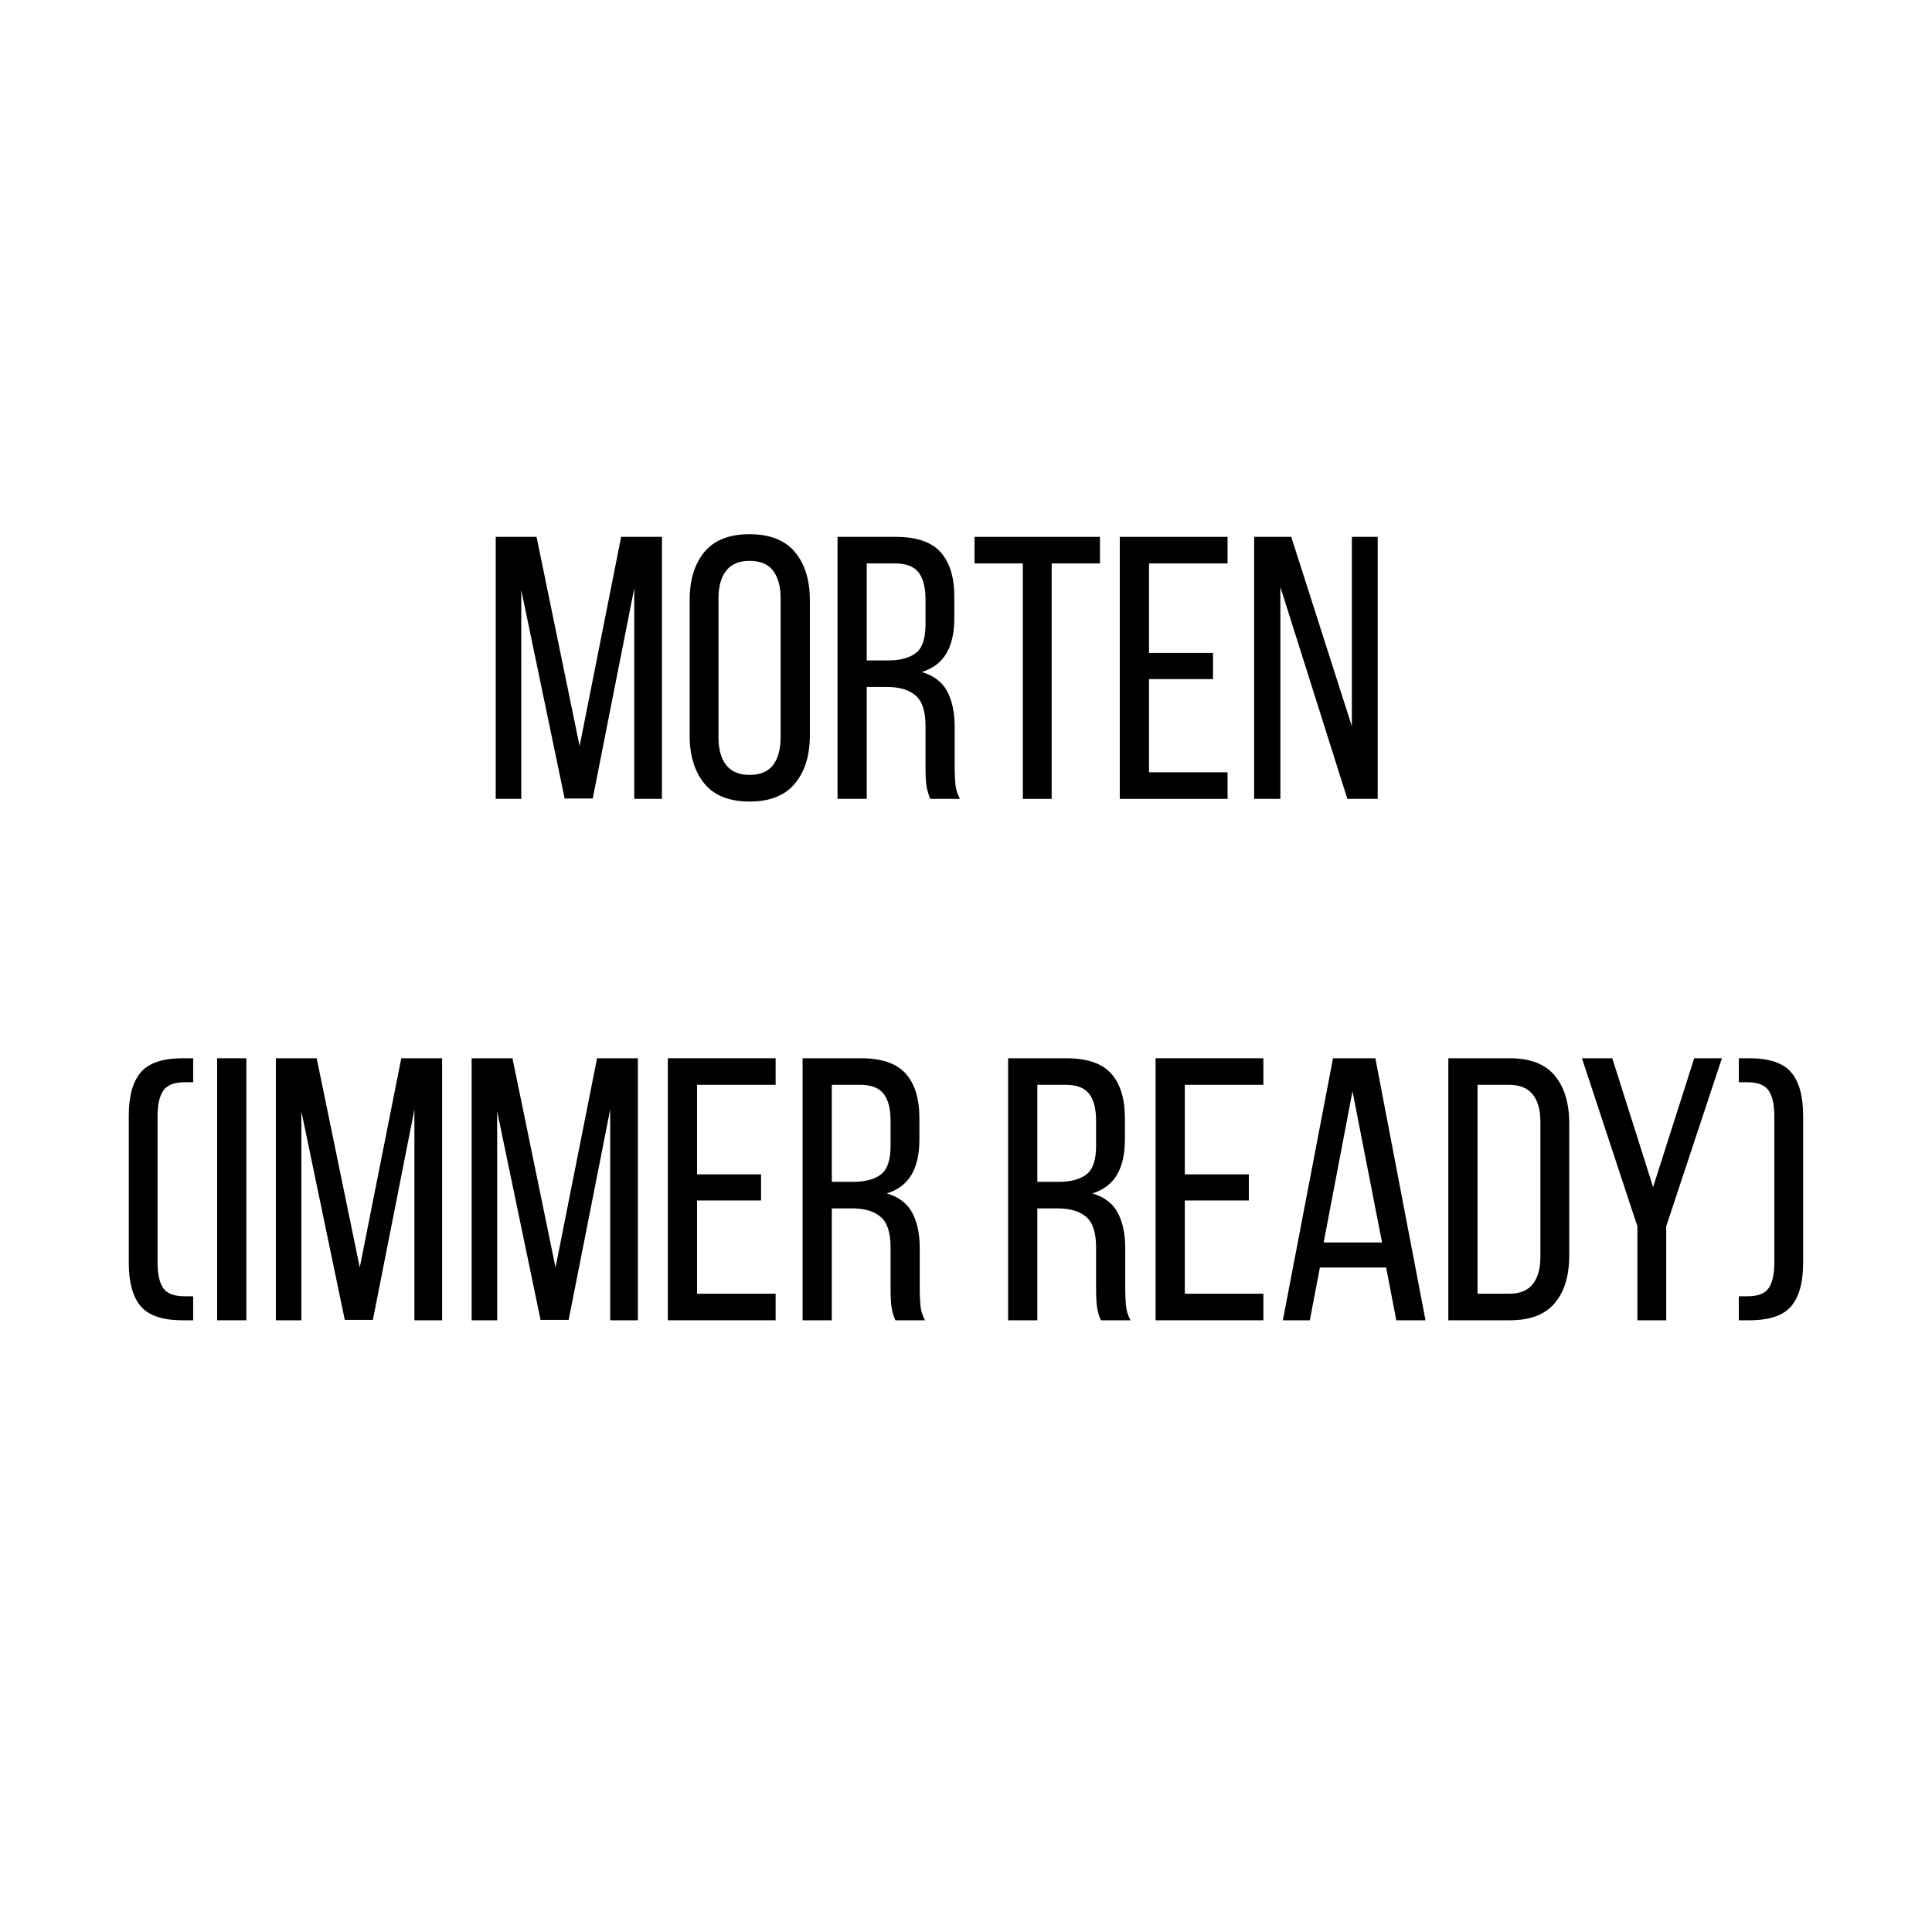
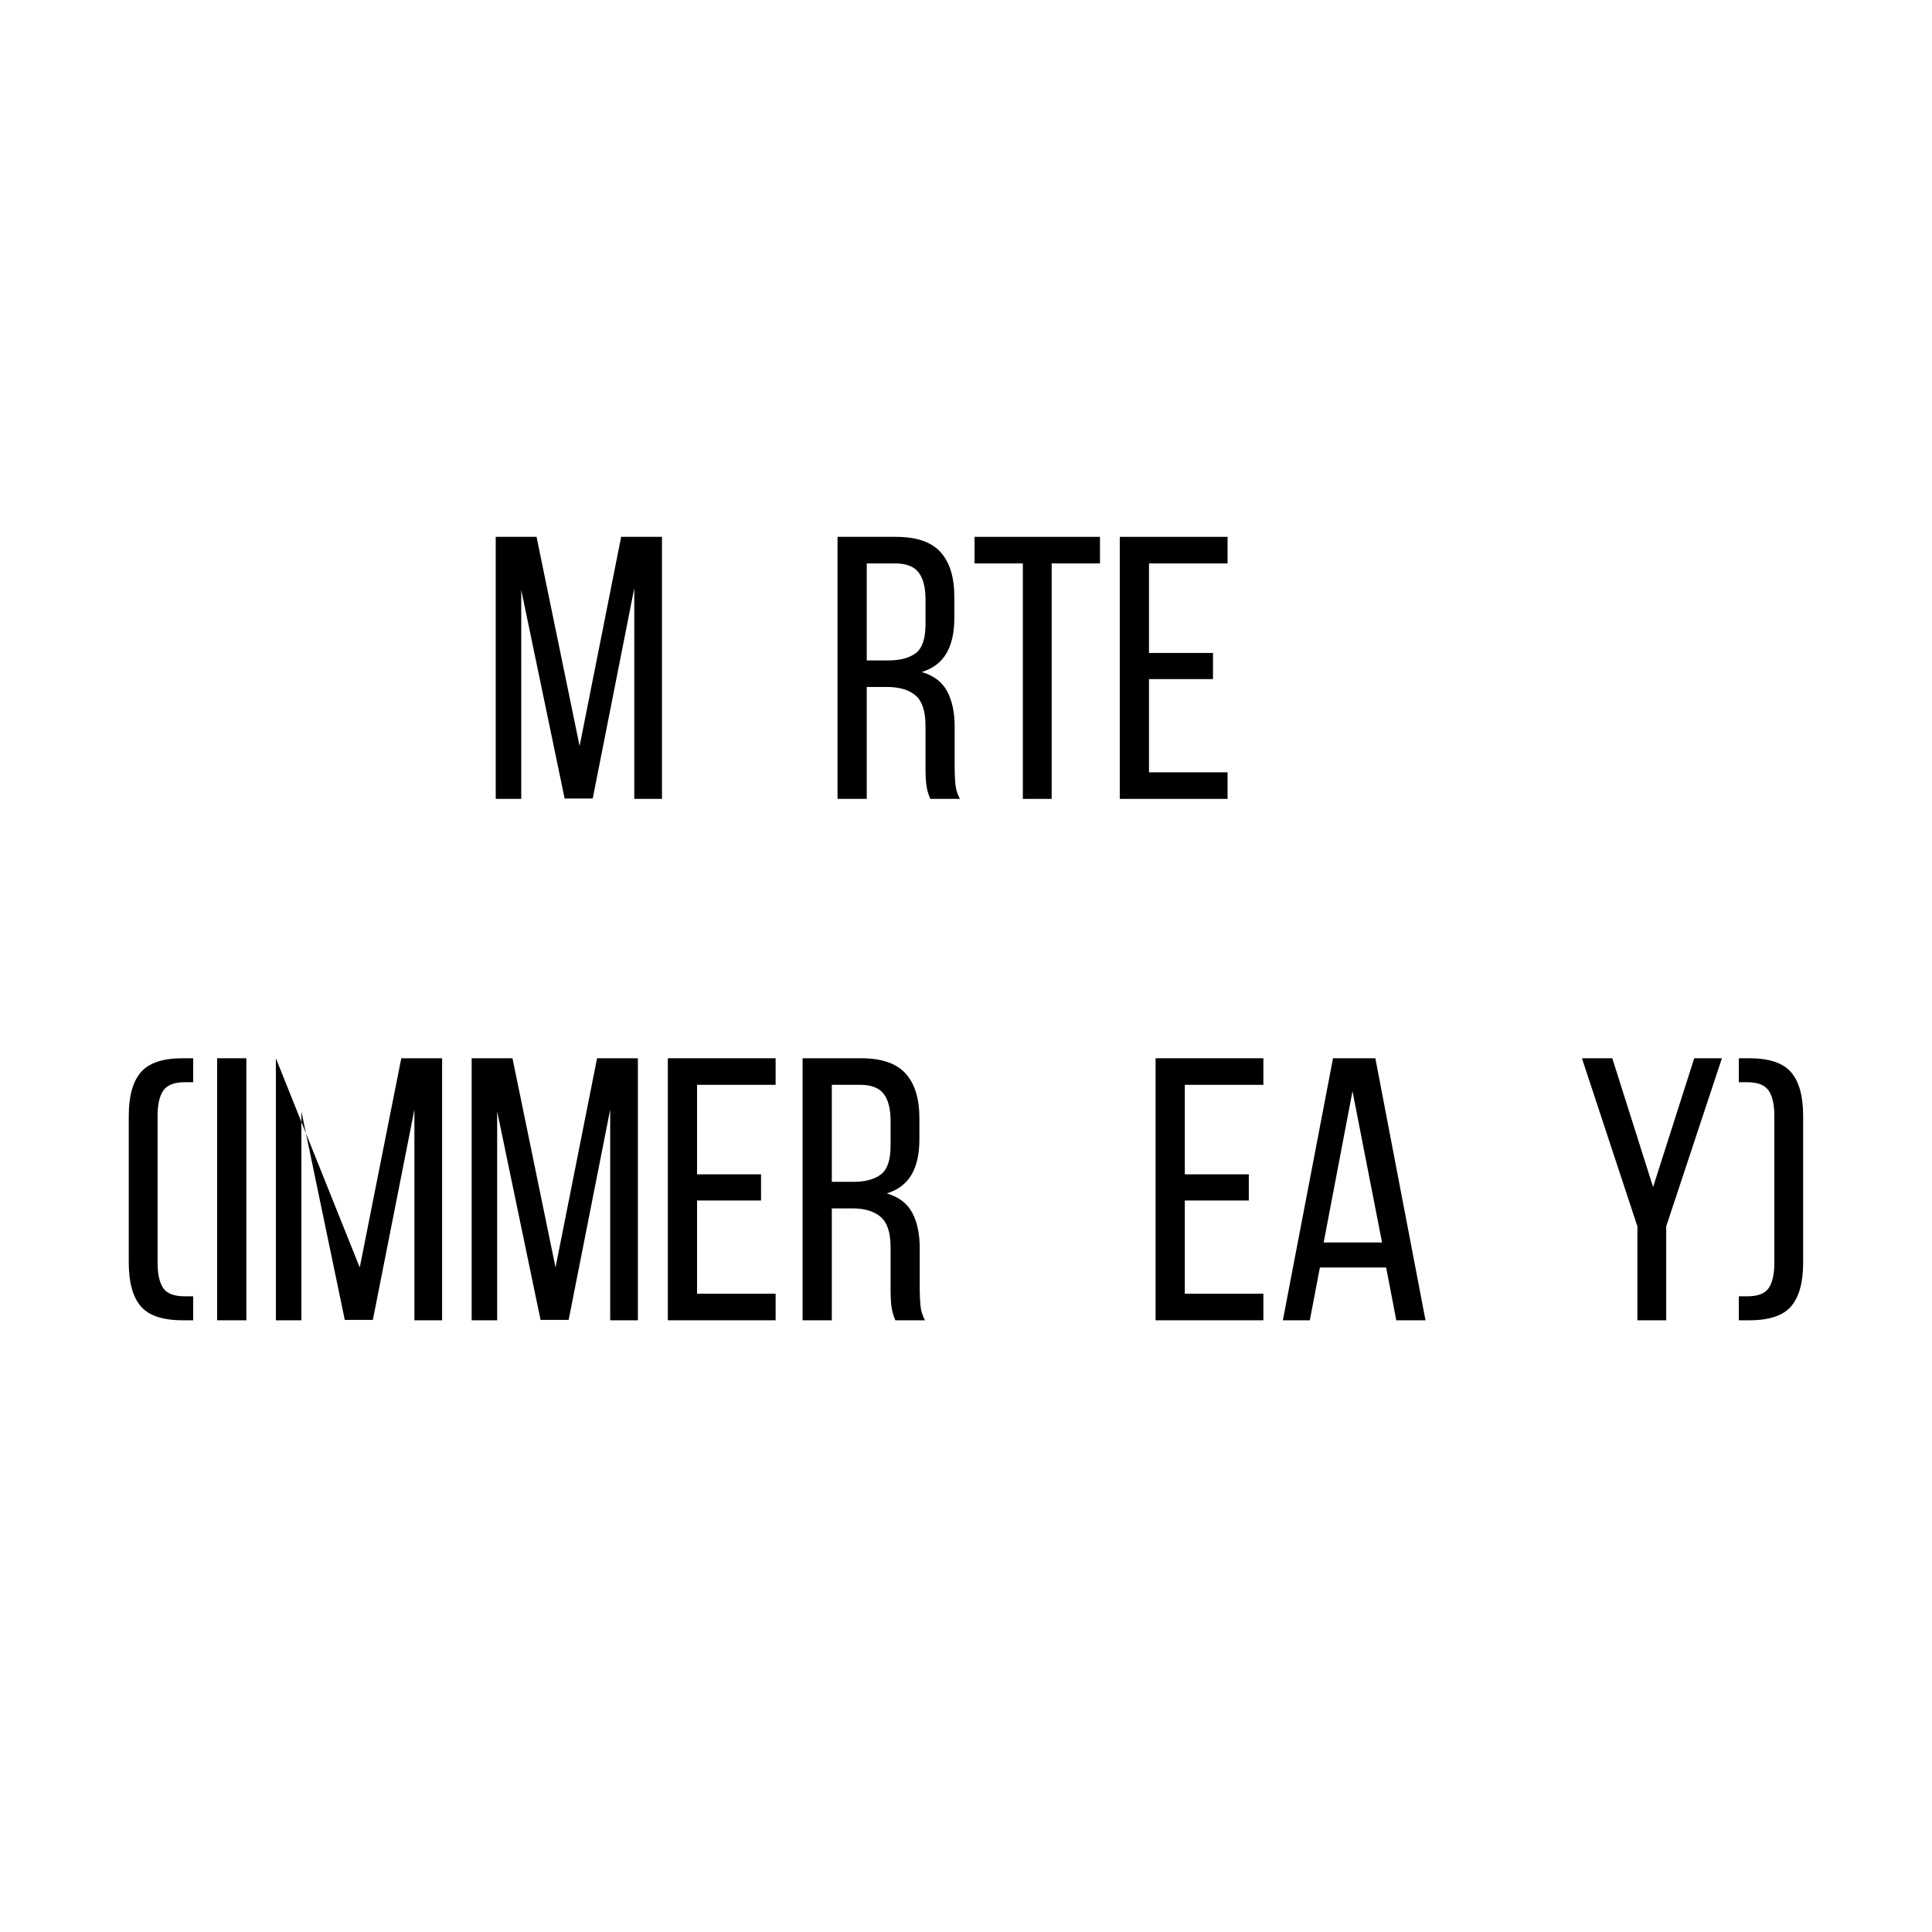
<svg xmlns="http://www.w3.org/2000/svg" width="500" viewBox="0 0 375 375" height="500" preserveAspectRatio="xMidYMid meet">
  <defs>
    <g />
    <clipPath id="887f9f30d4">
      <rect x="0" width="333" y="0" height="175" />
    </clipPath>
  </defs>
  <g transform="matrix(1, 0, 0, 1, 21, 100)">
    <g clip-path="url(#887f9f30d4)">
      <g fill="#000000" fill-opacity="1">
        <g transform="translate(72.393, 55.063)">
          <g>
            <path d="M 21.656 -0.078 L 16.203 -0.078 L 7.781 -40.547 L 7.781 0 L 2.828 0 L 2.828 -50.859 L 10.75 -50.859 L 19.109 -10.25 L 27.172 -50.859 L 35.094 -50.859 L 35.094 0 L 29.719 0 L 29.719 -40.906 Z M 21.656 -0.078 " />
          </g>
        </g>
      </g>
      <g fill="#000000" fill-opacity="1">
        <g transform="translate(110.393, 55.063)">
          <g>
-             <path d="M 2.469 -38.578 C 2.469 -42.504 3.422 -45.617 5.328 -47.922 C 7.242 -50.223 10.164 -51.375 14.094 -51.375 C 18.02 -51.375 20.953 -50.223 22.891 -47.922 C 24.828 -45.617 25.797 -42.504 25.797 -38.578 L 25.797 -12.281 C 25.797 -8.406 24.828 -5.301 22.891 -2.969 C 20.953 -0.645 18.02 0.516 14.094 0.516 C 10.164 0.516 7.242 -0.645 5.328 -2.969 C 3.422 -5.301 2.469 -8.406 2.469 -12.281 Z M 8.062 -11.984 C 8.062 -9.66 8.555 -7.859 9.547 -6.578 C 10.547 -5.297 12.062 -4.656 14.094 -4.656 C 16.176 -4.656 17.703 -5.297 18.672 -6.578 C 19.641 -7.859 20.125 -9.66 20.125 -11.984 L 20.125 -38.875 C 20.125 -41.195 19.641 -43 18.672 -44.281 C 17.703 -45.562 16.176 -46.203 14.094 -46.203 C 12.062 -46.203 10.547 -45.562 9.547 -44.281 C 8.555 -43 8.062 -41.195 8.062 -38.875 Z M 8.062 -11.984 " />
-           </g>
+             </g>
        </g>
      </g>
      <g fill="#000000" fill-opacity="1">
        <g transform="translate(138.657, 55.063)">
          <g>
            <path d="M 14.234 -50.859 C 18.254 -50.859 21.148 -49.863 22.922 -47.875 C 24.691 -45.895 25.578 -43.016 25.578 -39.234 L 25.578 -35.094 C 25.578 -32.281 25.066 -30 24.047 -28.25 C 23.023 -26.508 21.426 -25.301 19.25 -24.625 C 21.57 -23.945 23.219 -22.695 24.188 -20.875 C 25.156 -19.062 25.641 -16.773 25.641 -14.016 L 25.641 -6.109 C 25.641 -4.992 25.688 -3.914 25.781 -2.875 C 25.883 -1.832 26.18 -0.875 26.672 0 L 20.922 0 C 20.586 -0.727 20.348 -1.516 20.203 -2.359 C 20.055 -3.203 19.984 -4.473 19.984 -6.172 L 19.984 -14.172 C 19.984 -17.023 19.336 -18.992 18.047 -20.078 C 16.766 -21.172 14.938 -21.719 12.562 -21.719 L 8.578 -21.719 L 8.578 0 L 2.906 0 L 2.906 -50.859 Z M 12.781 -26.875 C 15.062 -26.875 16.832 -27.348 18.094 -28.297 C 19.352 -29.242 19.984 -31.098 19.984 -33.859 L 19.984 -38.719 C 19.984 -41.051 19.535 -42.797 18.641 -43.953 C 17.742 -45.117 16.227 -45.703 14.094 -45.703 L 8.578 -45.703 L 8.578 -26.875 Z M 12.781 -26.875 " />
          </g>
        </g>
      </g>
      <g fill="#000000" fill-opacity="1">
        <g transform="translate(167.285, 55.063)">
          <g>
            <path d="M 10.25 0 L 10.25 -45.703 L 0.875 -45.703 L 0.875 -50.859 L 25.219 -50.859 L 25.219 -45.703 L 15.844 -45.703 L 15.844 0 Z M 10.25 0 " />
          </g>
        </g>
      </g>
      <g fill="#000000" fill-opacity="1">
        <g transform="translate(193.442, 55.063)">
          <g>
            <path d="M 21 -28.328 L 21 -23.25 L 8.578 -23.25 L 8.578 -5.156 L 23.828 -5.156 L 23.828 0 L 2.906 0 L 2.906 -50.859 L 23.828 -50.859 L 23.828 -45.703 L 8.578 -45.703 L 8.578 -28.328 Z M 21 -28.328 " />
          </g>
        </g>
      </g>
      <g fill="#000000" fill-opacity="1">
        <g transform="translate(219.599, 55.063)">
          <g>
-             <path d="M 7.922 0 L 2.828 0 L 2.828 -50.859 L 10.031 -50.859 L 21.797 -14.094 L 21.797 -50.859 L 26.812 -50.859 L 26.812 0 L 20.922 0 L 7.922 -41.125 Z M 7.922 0 " />
-           </g>
+             </g>
        </g>
      </g>
      <g fill="#000000" fill-opacity="1">
        <g transform="translate(249.336, 55.063)">
          <g />
        </g>
      </g>
      <g fill="#000000" fill-opacity="1">
        <g transform="translate(0.728, 156.266)">
          <g>
            <path d="M 14.094 -46.203 C 12.102 -46.203 10.734 -45.672 9.984 -44.609 C 9.234 -43.547 8.859 -41.898 8.859 -39.672 L 8.859 -11.188 C 8.859 -8.957 9.223 -7.312 9.953 -6.25 C 10.68 -5.188 12.062 -4.656 14.094 -4.656 L 15.766 -4.656 L 15.766 0 L 13.734 0 C 9.859 0 7.145 -0.906 5.594 -2.719 C 4.039 -4.539 3.266 -7.363 3.266 -11.188 L 3.266 -39.672 C 3.266 -43.492 4.039 -46.312 5.594 -48.125 C 7.145 -49.945 9.859 -50.859 13.734 -50.859 L 15.766 -50.859 L 15.766 -46.203 Z M 14.094 -46.203 " />
          </g>
        </g>
      </g>
      <g fill="#000000" fill-opacity="1">
        <g transform="translate(18.238, 156.266)">
          <g>
            <path d="M 8.578 -50.859 L 8.578 0 L 2.906 0 L 2.906 -50.859 Z M 8.578 -50.859 " />
          </g>
        </g>
      </g>
      <g fill="#000000" fill-opacity="1">
        <g transform="translate(29.718, 156.266)">
          <g>
-             <path d="M 21.656 -0.078 L 16.203 -0.078 L 7.781 -40.547 L 7.781 0 L 2.828 0 L 2.828 -50.859 L 10.75 -50.859 L 19.109 -10.25 L 27.172 -50.859 L 35.094 -50.859 L 35.094 0 L 29.719 0 L 29.719 -40.906 Z M 21.656 -0.078 " />
+             <path d="M 21.656 -0.078 L 16.203 -0.078 L 7.781 -40.547 L 7.781 0 L 2.828 0 L 2.828 -50.859 L 19.109 -10.25 L 27.172 -50.859 L 35.094 -50.859 L 35.094 0 L 29.719 0 L 29.719 -40.906 Z M 21.656 -0.078 " />
          </g>
        </g>
      </g>
      <g fill="#000000" fill-opacity="1">
        <g transform="translate(67.719, 156.266)">
          <g>
            <path d="M 21.656 -0.078 L 16.203 -0.078 L 7.781 -40.547 L 7.781 0 L 2.828 0 L 2.828 -50.859 L 10.75 -50.859 L 19.109 -10.25 L 27.172 -50.859 L 35.094 -50.859 L 35.094 0 L 29.719 0 L 29.719 -40.906 Z M 21.656 -0.078 " />
          </g>
        </g>
      </g>
      <g fill="#000000" fill-opacity="1">
        <g transform="translate(105.719, 156.266)">
          <g>
            <path d="M 21 -28.328 L 21 -23.25 L 8.578 -23.25 L 8.578 -5.156 L 23.828 -5.156 L 23.828 0 L 2.906 0 L 2.906 -50.859 L 23.828 -50.859 L 23.828 -45.703 L 8.578 -45.703 L 8.578 -28.328 Z M 21 -28.328 " />
          </g>
        </g>
      </g>
      <g fill="#000000" fill-opacity="1">
        <g transform="translate(131.876, 156.266)">
          <g>
            <path d="M 14.234 -50.859 C 18.254 -50.859 21.148 -49.863 22.922 -47.875 C 24.691 -45.895 25.578 -43.016 25.578 -39.234 L 25.578 -35.094 C 25.578 -32.281 25.066 -30 24.047 -28.25 C 23.023 -26.508 21.426 -25.301 19.25 -24.625 C 21.57 -23.945 23.219 -22.695 24.188 -20.875 C 25.156 -19.062 25.641 -16.773 25.641 -14.016 L 25.641 -6.109 C 25.641 -4.992 25.688 -3.914 25.781 -2.875 C 25.883 -1.832 26.18 -0.875 26.672 0 L 20.922 0 C 20.586 -0.727 20.348 -1.516 20.203 -2.359 C 20.055 -3.203 19.984 -4.473 19.984 -6.172 L 19.984 -14.172 C 19.984 -17.023 19.336 -18.992 18.047 -20.078 C 16.766 -21.172 14.938 -21.719 12.562 -21.719 L 8.578 -21.719 L 8.578 0 L 2.906 0 L 2.906 -50.859 Z M 12.781 -26.875 C 15.062 -26.875 16.832 -27.348 18.094 -28.297 C 19.352 -29.242 19.984 -31.098 19.984 -33.859 L 19.984 -38.719 C 19.984 -41.051 19.535 -42.797 18.641 -43.953 C 17.742 -45.117 16.227 -45.703 14.094 -45.703 L 8.578 -45.703 L 8.578 -26.875 Z M 12.781 -26.875 " />
          </g>
        </g>
      </g>
      <g fill="#000000" fill-opacity="1">
        <g transform="translate(160.504, 156.266)">
          <g />
        </g>
      </g>
      <g fill="#000000" fill-opacity="1">
        <g transform="translate(171.766, 156.266)">
          <g>
-             <path d="M 14.234 -50.859 C 18.254 -50.859 21.148 -49.863 22.922 -47.875 C 24.691 -45.895 25.578 -43.016 25.578 -39.234 L 25.578 -35.094 C 25.578 -32.281 25.066 -30 24.047 -28.25 C 23.023 -26.508 21.426 -25.301 19.25 -24.625 C 21.57 -23.945 23.219 -22.695 24.188 -20.875 C 25.156 -19.062 25.641 -16.773 25.641 -14.016 L 25.641 -6.109 C 25.641 -4.992 25.688 -3.914 25.781 -2.875 C 25.883 -1.832 26.18 -0.875 26.672 0 L 20.922 0 C 20.586 -0.727 20.348 -1.516 20.203 -2.359 C 20.055 -3.203 19.984 -4.473 19.984 -6.172 L 19.984 -14.172 C 19.984 -17.023 19.336 -18.992 18.047 -20.078 C 16.766 -21.172 14.938 -21.719 12.562 -21.719 L 8.578 -21.719 L 8.578 0 L 2.906 0 L 2.906 -50.859 Z M 12.781 -26.875 C 15.062 -26.875 16.832 -27.348 18.094 -28.297 C 19.352 -29.242 19.984 -31.098 19.984 -33.859 L 19.984 -38.719 C 19.984 -41.051 19.535 -42.797 18.641 -43.953 C 17.742 -45.117 16.227 -45.703 14.094 -45.703 L 8.578 -45.703 L 8.578 -26.875 Z M 12.781 -26.875 " />
-           </g>
+             </g>
        </g>
      </g>
      <g fill="#000000" fill-opacity="1">
        <g transform="translate(200.393, 156.266)">
          <g>
            <path d="M 21 -28.328 L 21 -23.25 L 8.578 -23.25 L 8.578 -5.156 L 23.828 -5.156 L 23.828 0 L 2.906 0 L 2.906 -50.859 L 23.828 -50.859 L 23.828 -45.703 L 8.578 -45.703 L 8.578 -28.328 Z M 21 -28.328 " />
          </g>
        </g>
      </g>
      <g fill="#000000" fill-opacity="1">
        <g transform="translate(226.55, 156.266)">
          <g>
            <path d="M 8.641 -10.25 L 6.688 0 L 1.453 0 L 11.188 -50.859 L 19.406 -50.859 L 29.141 0 L 23.469 0 L 21.5 -10.25 Z M 9.375 -15.109 L 20.703 -15.109 L 14.969 -44.469 Z M 9.375 -15.109 " />
          </g>
        </g>
      </g>
      <g fill="#000000" fill-opacity="1">
        <g transform="translate(257.212, 156.266)">
          <g>
-             <path d="M 14.828 -50.859 C 18.797 -50.859 21.711 -49.734 23.578 -47.484 C 25.441 -45.234 26.375 -42.145 26.375 -38.219 L 26.375 -12.562 C 26.375 -8.645 25.441 -5.57 23.578 -3.344 C 21.711 -1.113 18.797 0 14.828 0 L 2.906 0 L 2.906 -50.859 Z M 14.75 -5.156 C 16.781 -5.156 18.289 -5.77 19.281 -7 C 20.281 -8.238 20.781 -10.02 20.781 -12.344 L 20.781 -38.5 C 20.781 -40.832 20.281 -42.613 19.281 -43.844 C 18.289 -45.082 16.754 -45.703 14.672 -45.703 L 8.578 -45.703 L 8.578 -5.156 Z M 14.75 -5.156 " />
-           </g>
+             </g>
        </g>
      </g>
      <g fill="#000000" fill-opacity="1">
        <g transform="translate(284.895, 156.266)">
          <g>
            <path d="M 11.922 -18.234 L 1.156 -50.859 L 7.047 -50.859 L 14.969 -25.859 L 22.953 -50.859 L 28.328 -50.859 L 17.516 -18.234 L 17.516 0 L 11.922 0 Z M 11.922 -18.234 " />
          </g>
        </g>
      </g>
      <g fill="#000000" fill-opacity="1">
        <g transform="translate(314.757, 156.266)">
          <g>
            <path d="M 3.781 -50.859 C 7.656 -50.859 10.363 -49.945 11.906 -48.125 C 13.457 -46.312 14.234 -43.492 14.234 -39.672 L 14.234 -11.188 C 14.234 -7.363 13.457 -4.539 11.906 -2.719 C 10.363 -0.906 7.656 0 3.781 0 L 1.75 0 L 1.75 -4.656 L 3.422 -4.656 C 5.453 -4.656 6.828 -5.188 7.547 -6.25 C 8.273 -7.312 8.641 -8.957 8.641 -11.188 L 8.641 -39.672 C 8.641 -41.898 8.266 -43.547 7.516 -44.609 C 6.766 -45.672 5.398 -46.203 3.422 -46.203 L 1.75 -46.203 L 1.75 -50.859 Z M 3.781 -50.859 " />
          </g>
        </g>
      </g>
    </g>
  </g>
</svg>